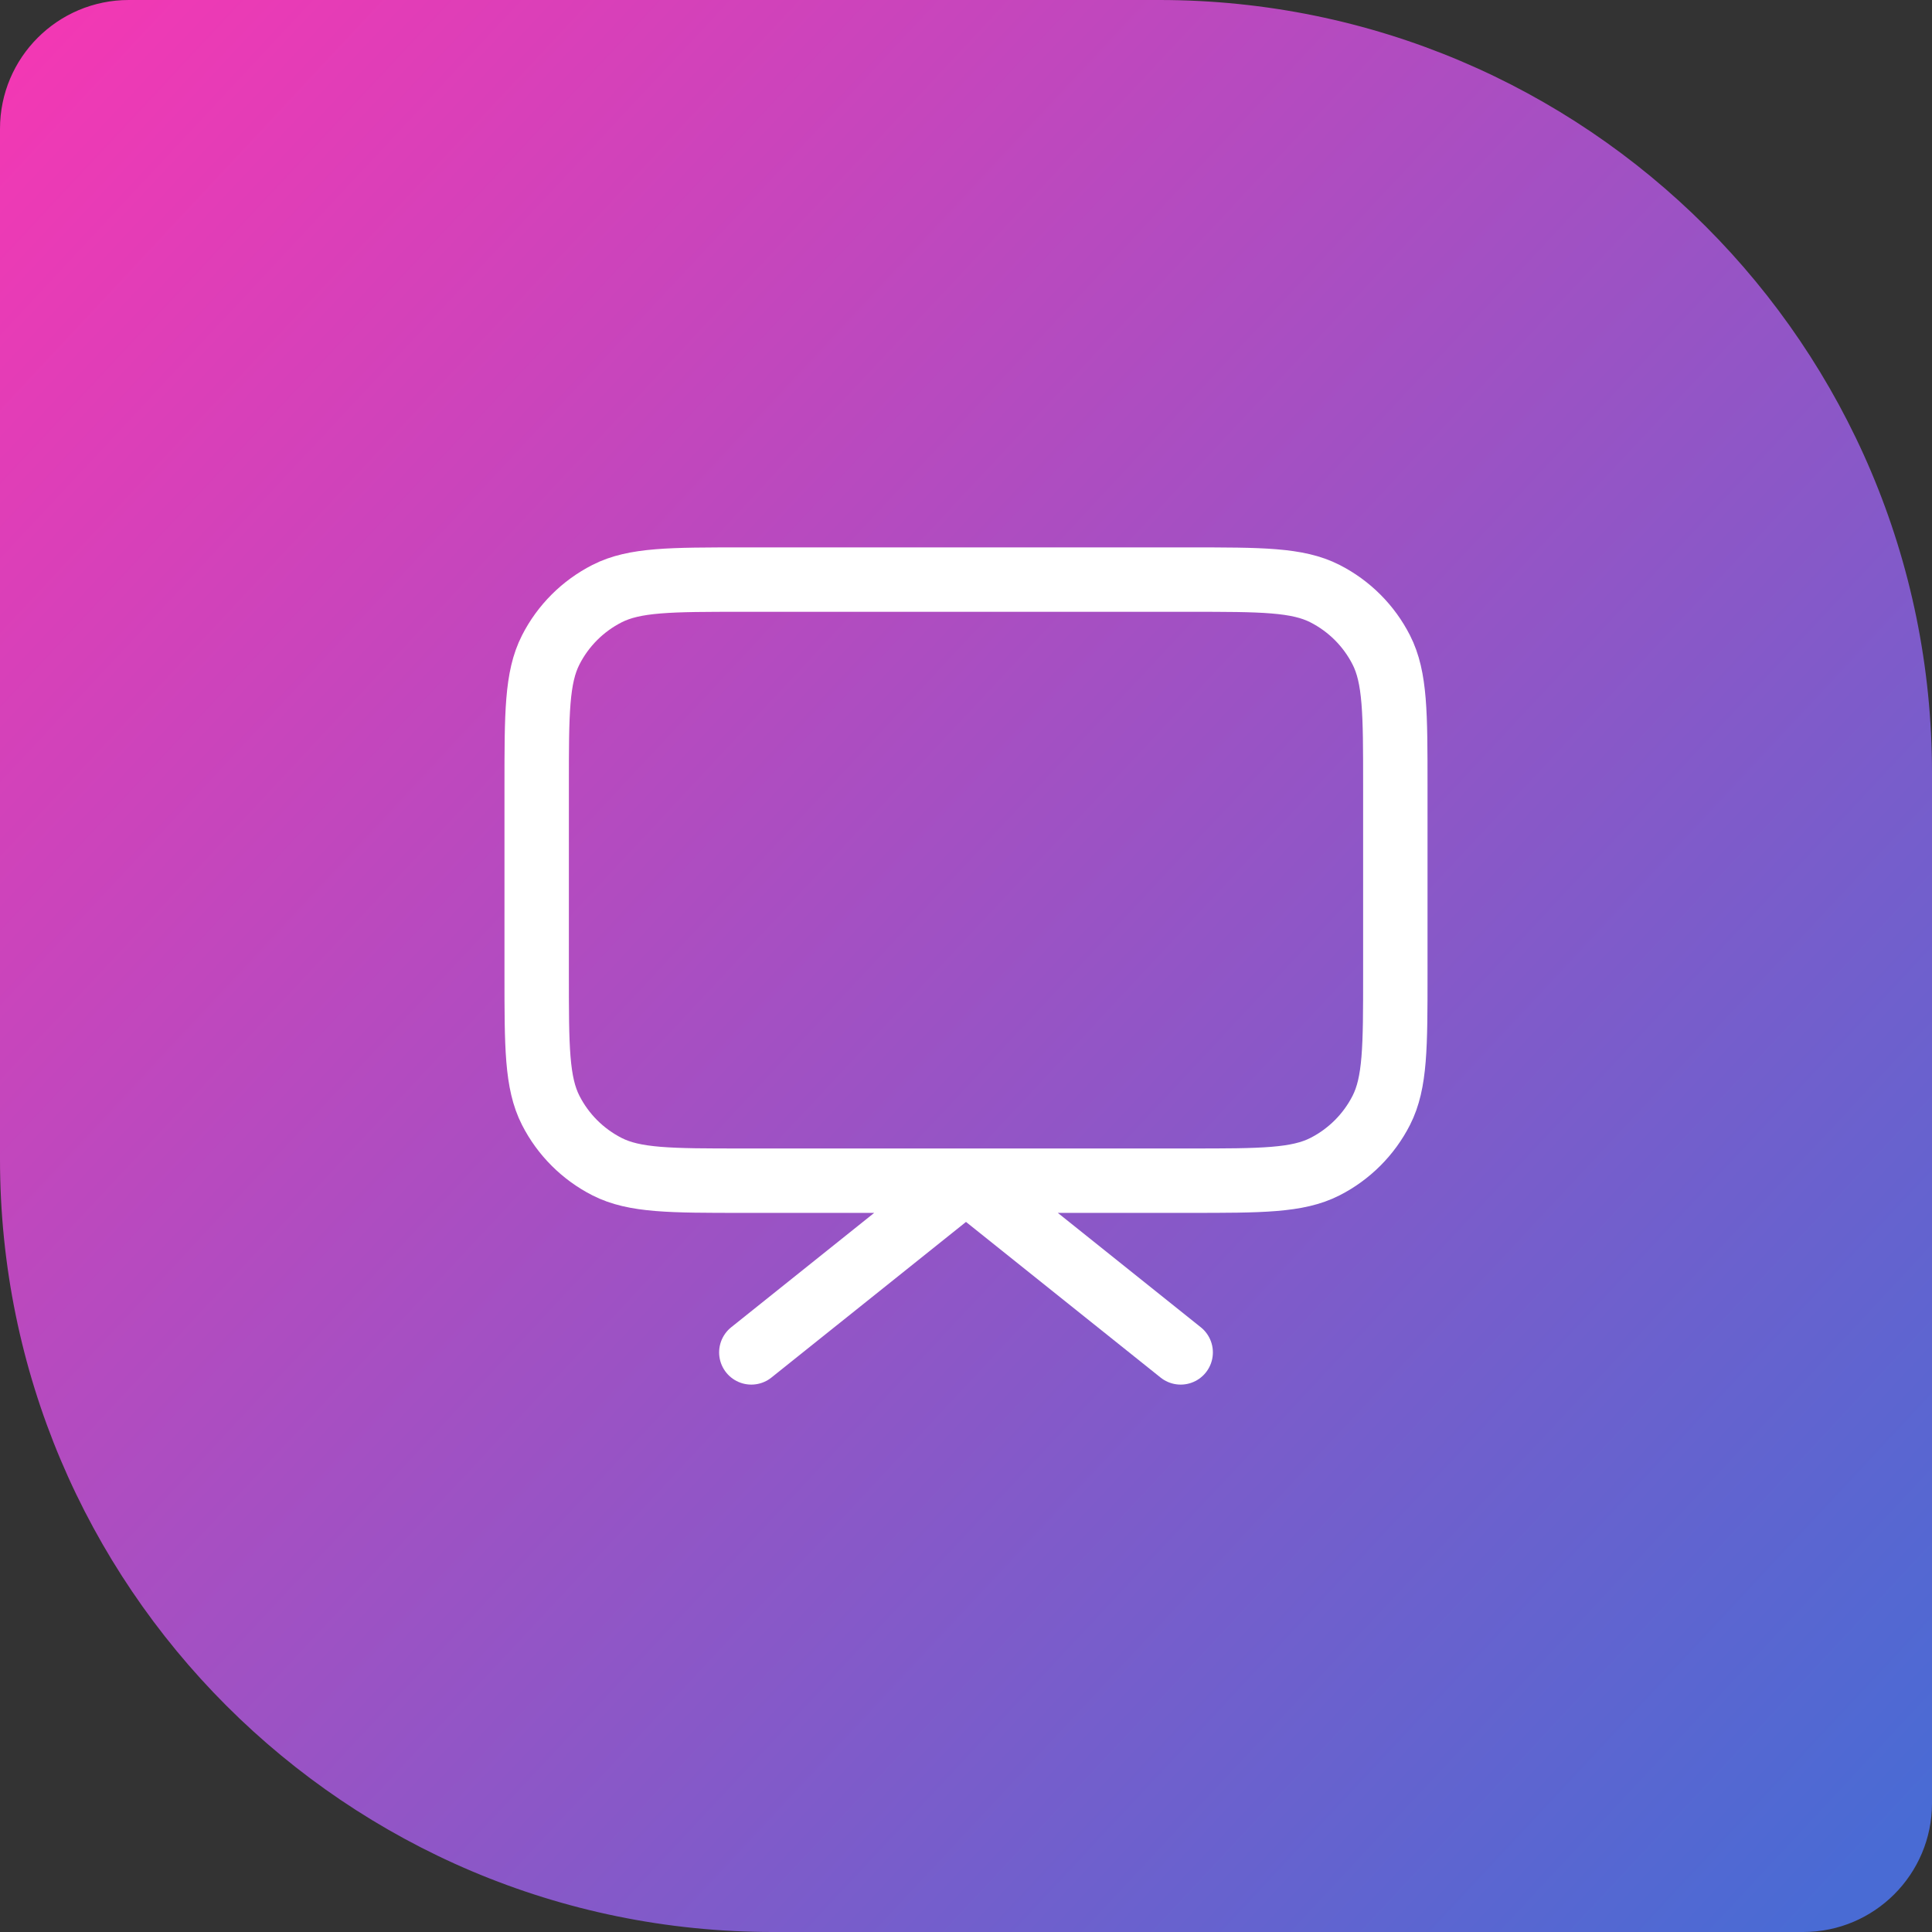
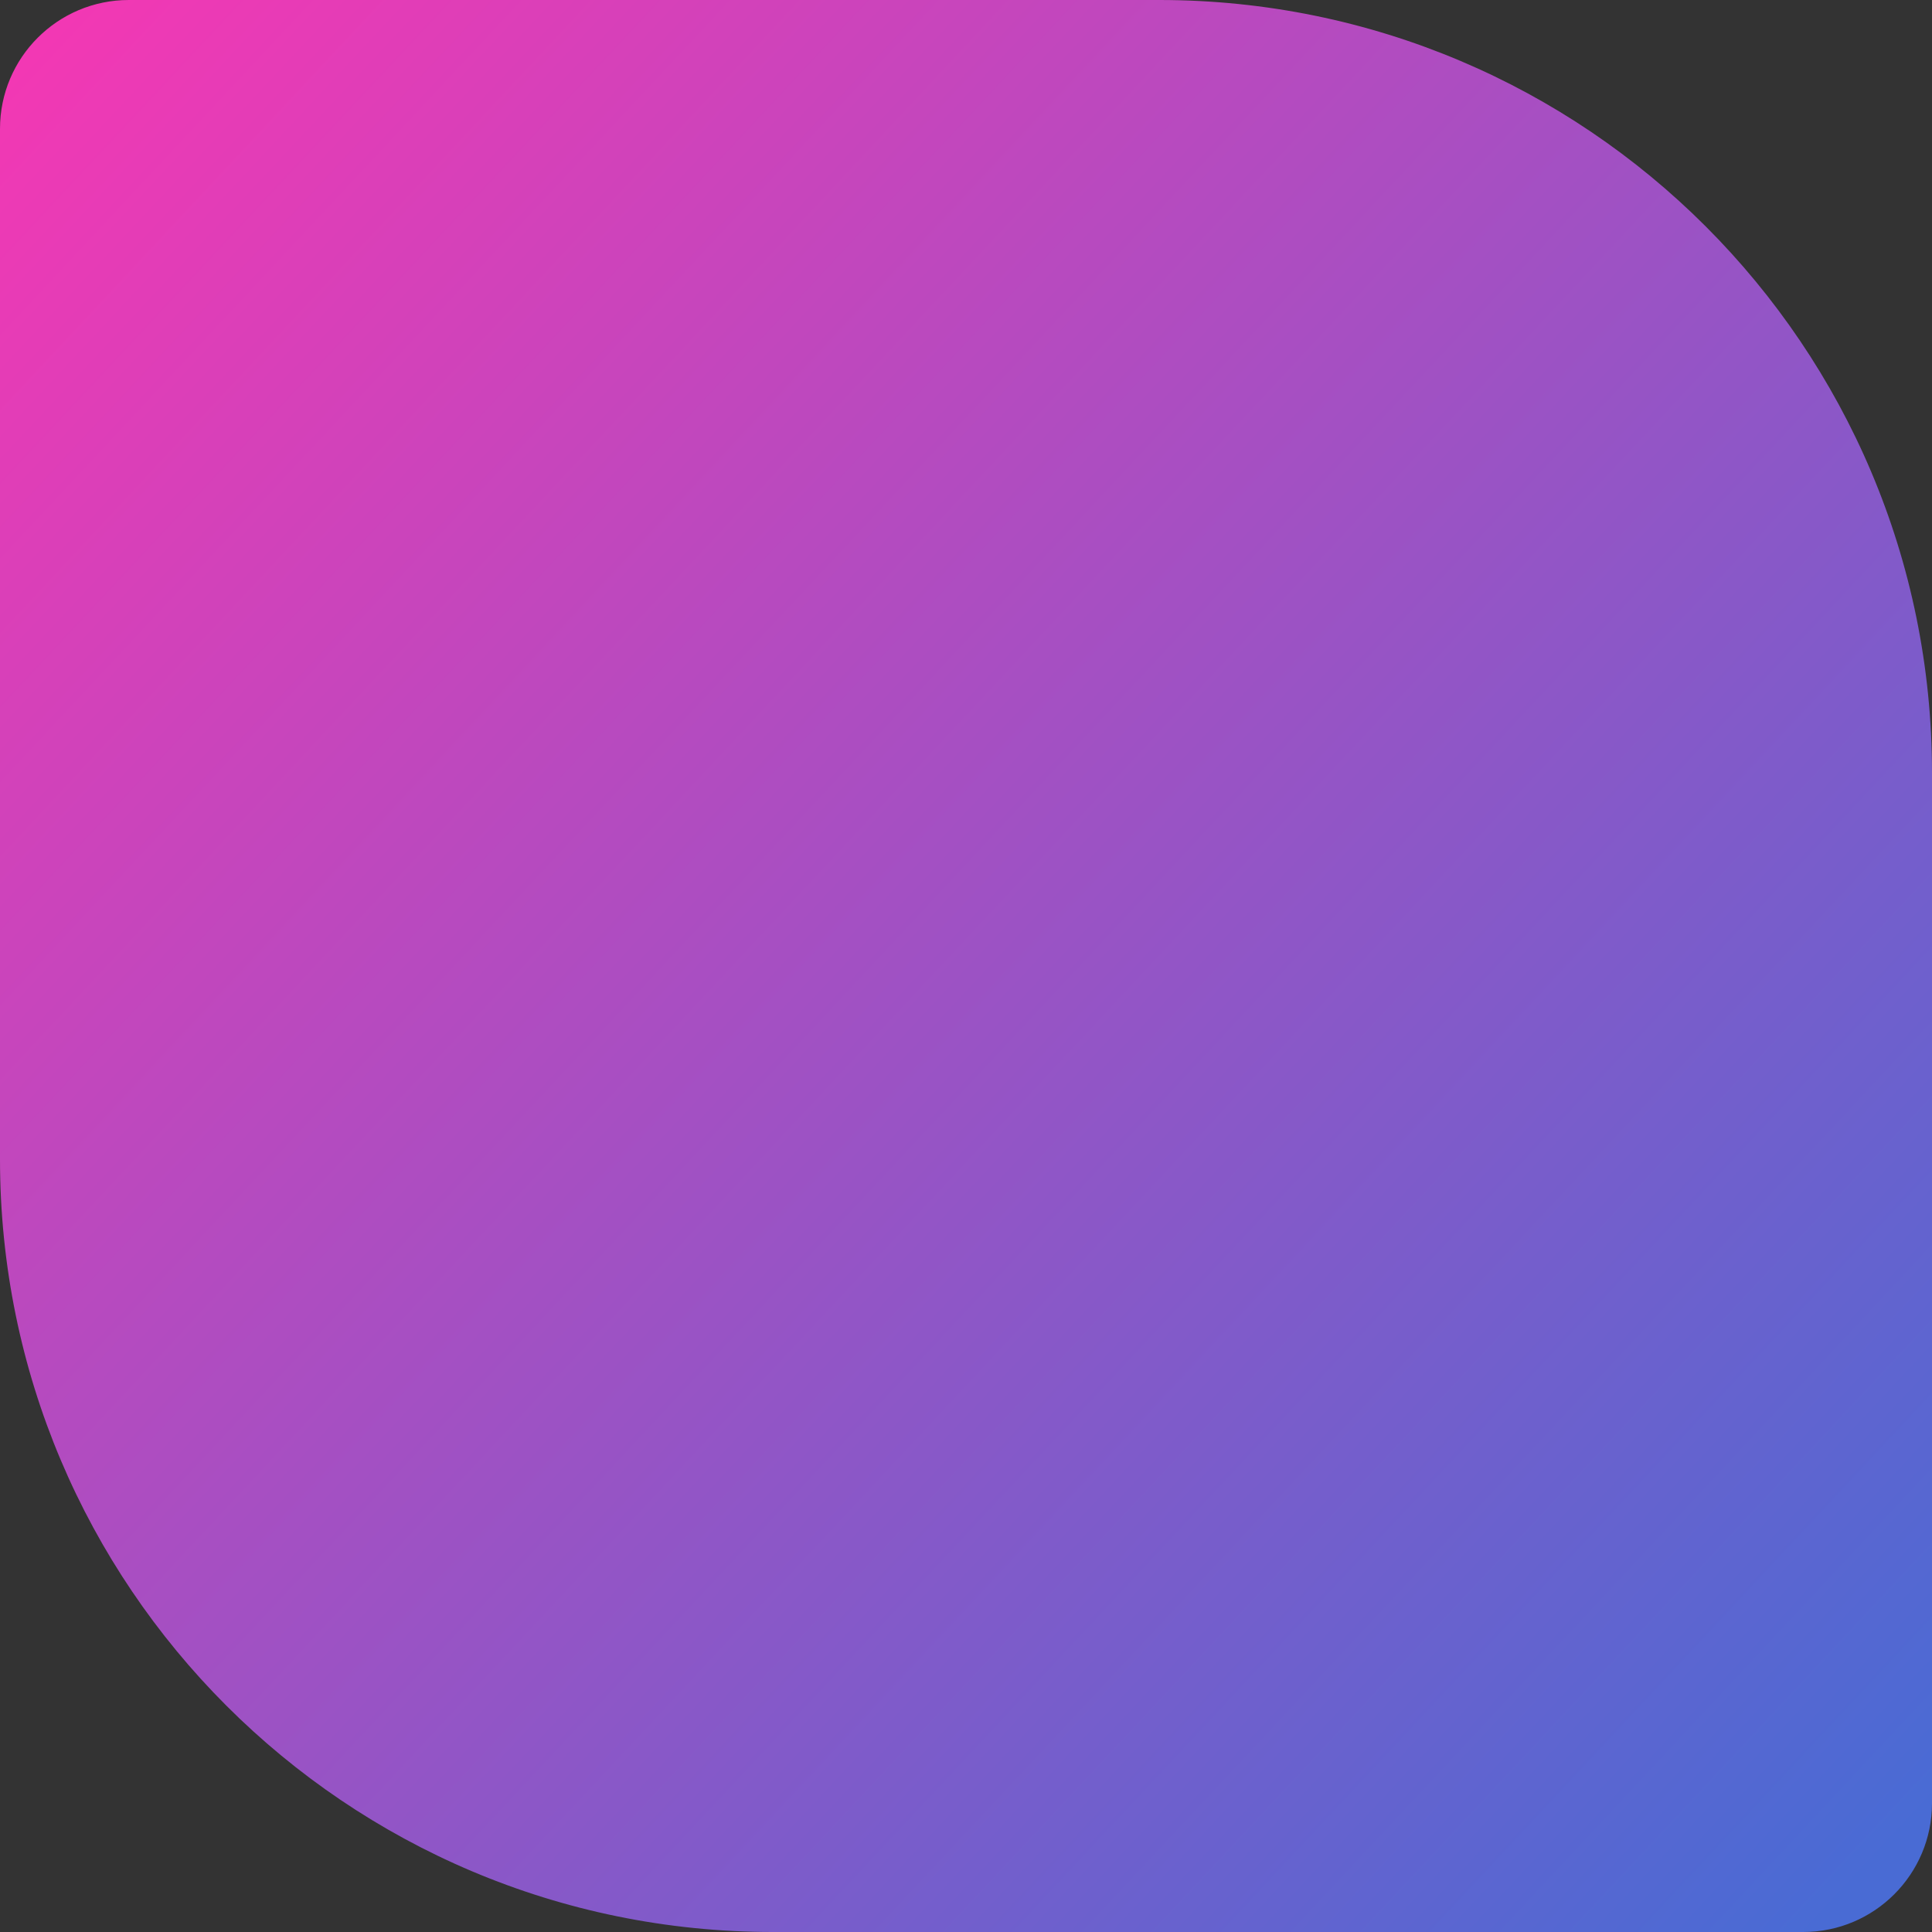
<svg xmlns="http://www.w3.org/2000/svg" width="60" height="60" viewBox="0 0 60 60" fill="none">
  <rect x="0" y="0" width="60" height="60" fill="#333333" stroke="none" />
  <path d="M0 4C0 1.791 1.791 0 4 0H36C49.255 0 60 10.745 60 24V56C60 58.209 58.209 60 56 60H24C10.745 60 0 49.255 0 36V4Z" fill="url(#paint0_linear_85_72)" />
-   <path d="M36.667 42L30 36.667L23.333 42M23.067 36.667H36.933C39.173 36.667 40.294 36.667 41.149 36.231C41.902 35.847 42.514 35.235 42.897 34.483C43.333 33.627 43.333 32.507 43.333 30.267V24.4C43.333 22.16 43.333 21.04 42.897 20.184C42.514 19.431 41.902 18.82 41.149 18.436C40.294 18 39.173 18 36.933 18H23.067C20.826 18 19.706 18 18.851 18.436C18.098 18.82 17.486 19.431 17.103 20.184C16.667 21.04 16.667 22.16 16.667 24.4V30.267C16.667 32.507 16.667 33.627 17.103 34.483C17.486 35.235 18.098 35.847 18.851 36.231C19.706 36.667 20.826 36.667 23.067 36.667Z" stroke="white" stroke-width="2" stroke-linecap="round" stroke-linejoin="round" />
  <defs>
    <linearGradient id="paint0_linear_85_72" x1="60" y1="56" x2="9.91792e-05" y2="-0" gradientUnits="userSpaceOnUse">
      <stop stop-color="#496BD4" />
      <stop offset="1" stop-color="#F637B3" />
    </linearGradient>
  </defs>
</svg>